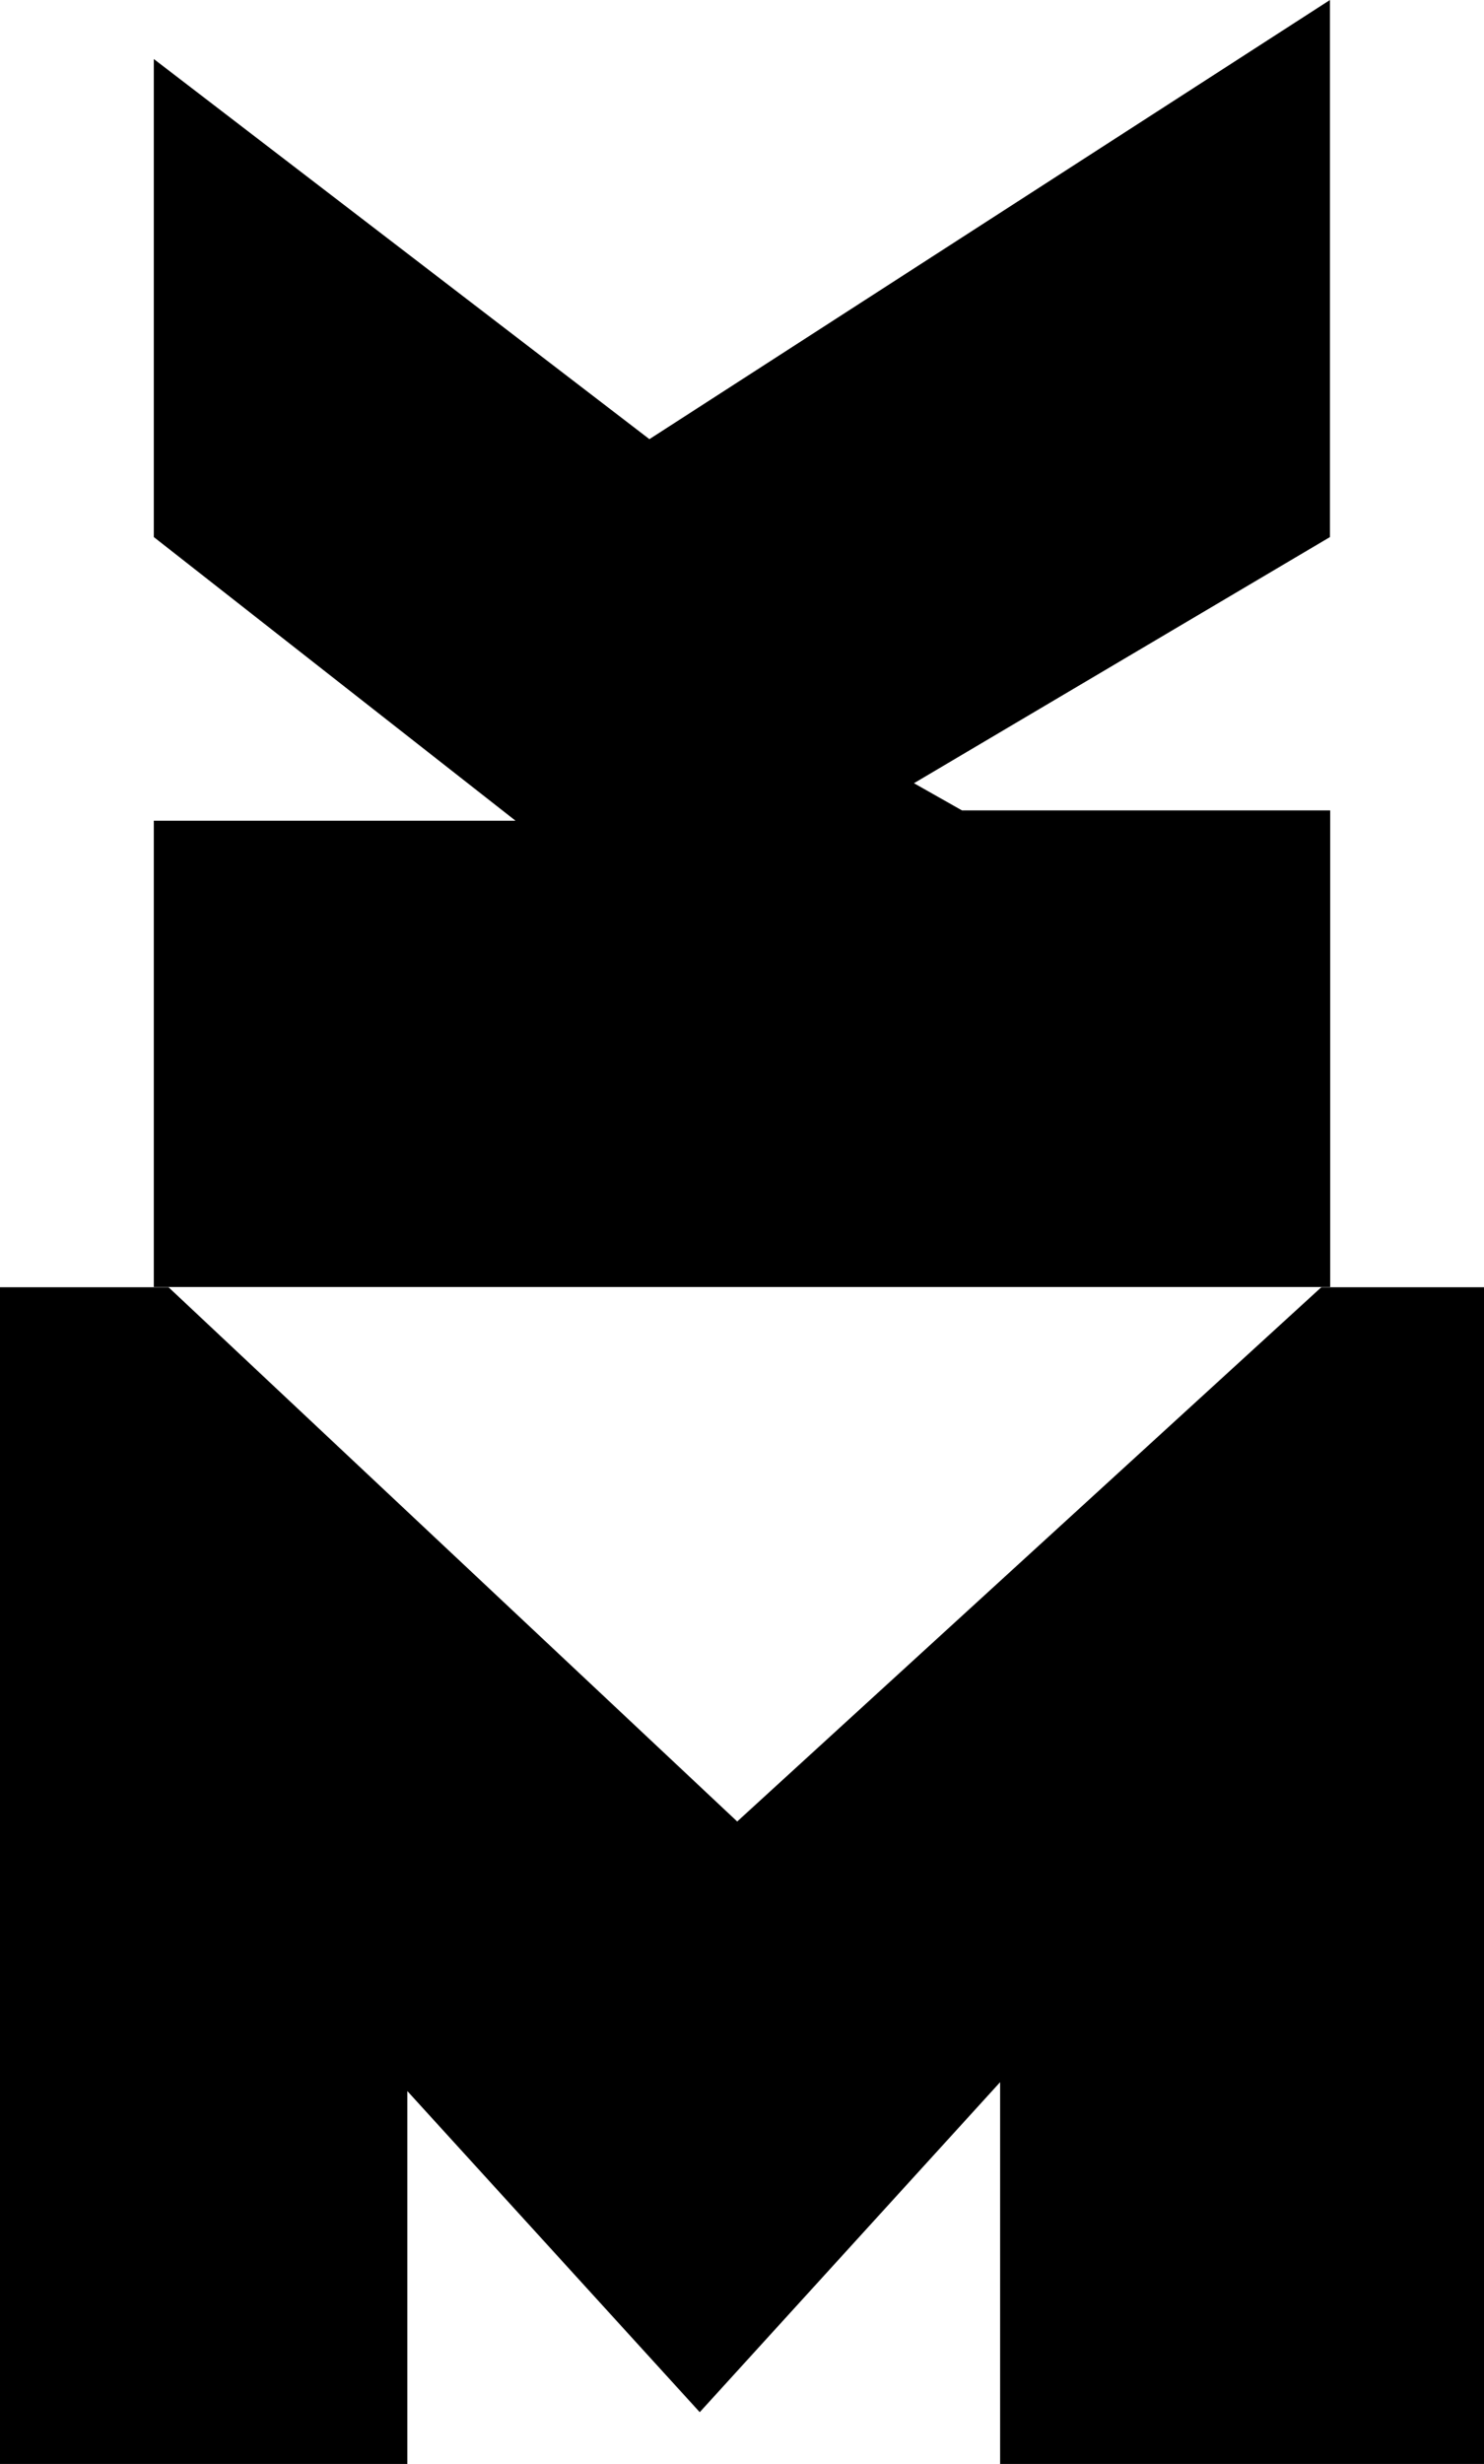
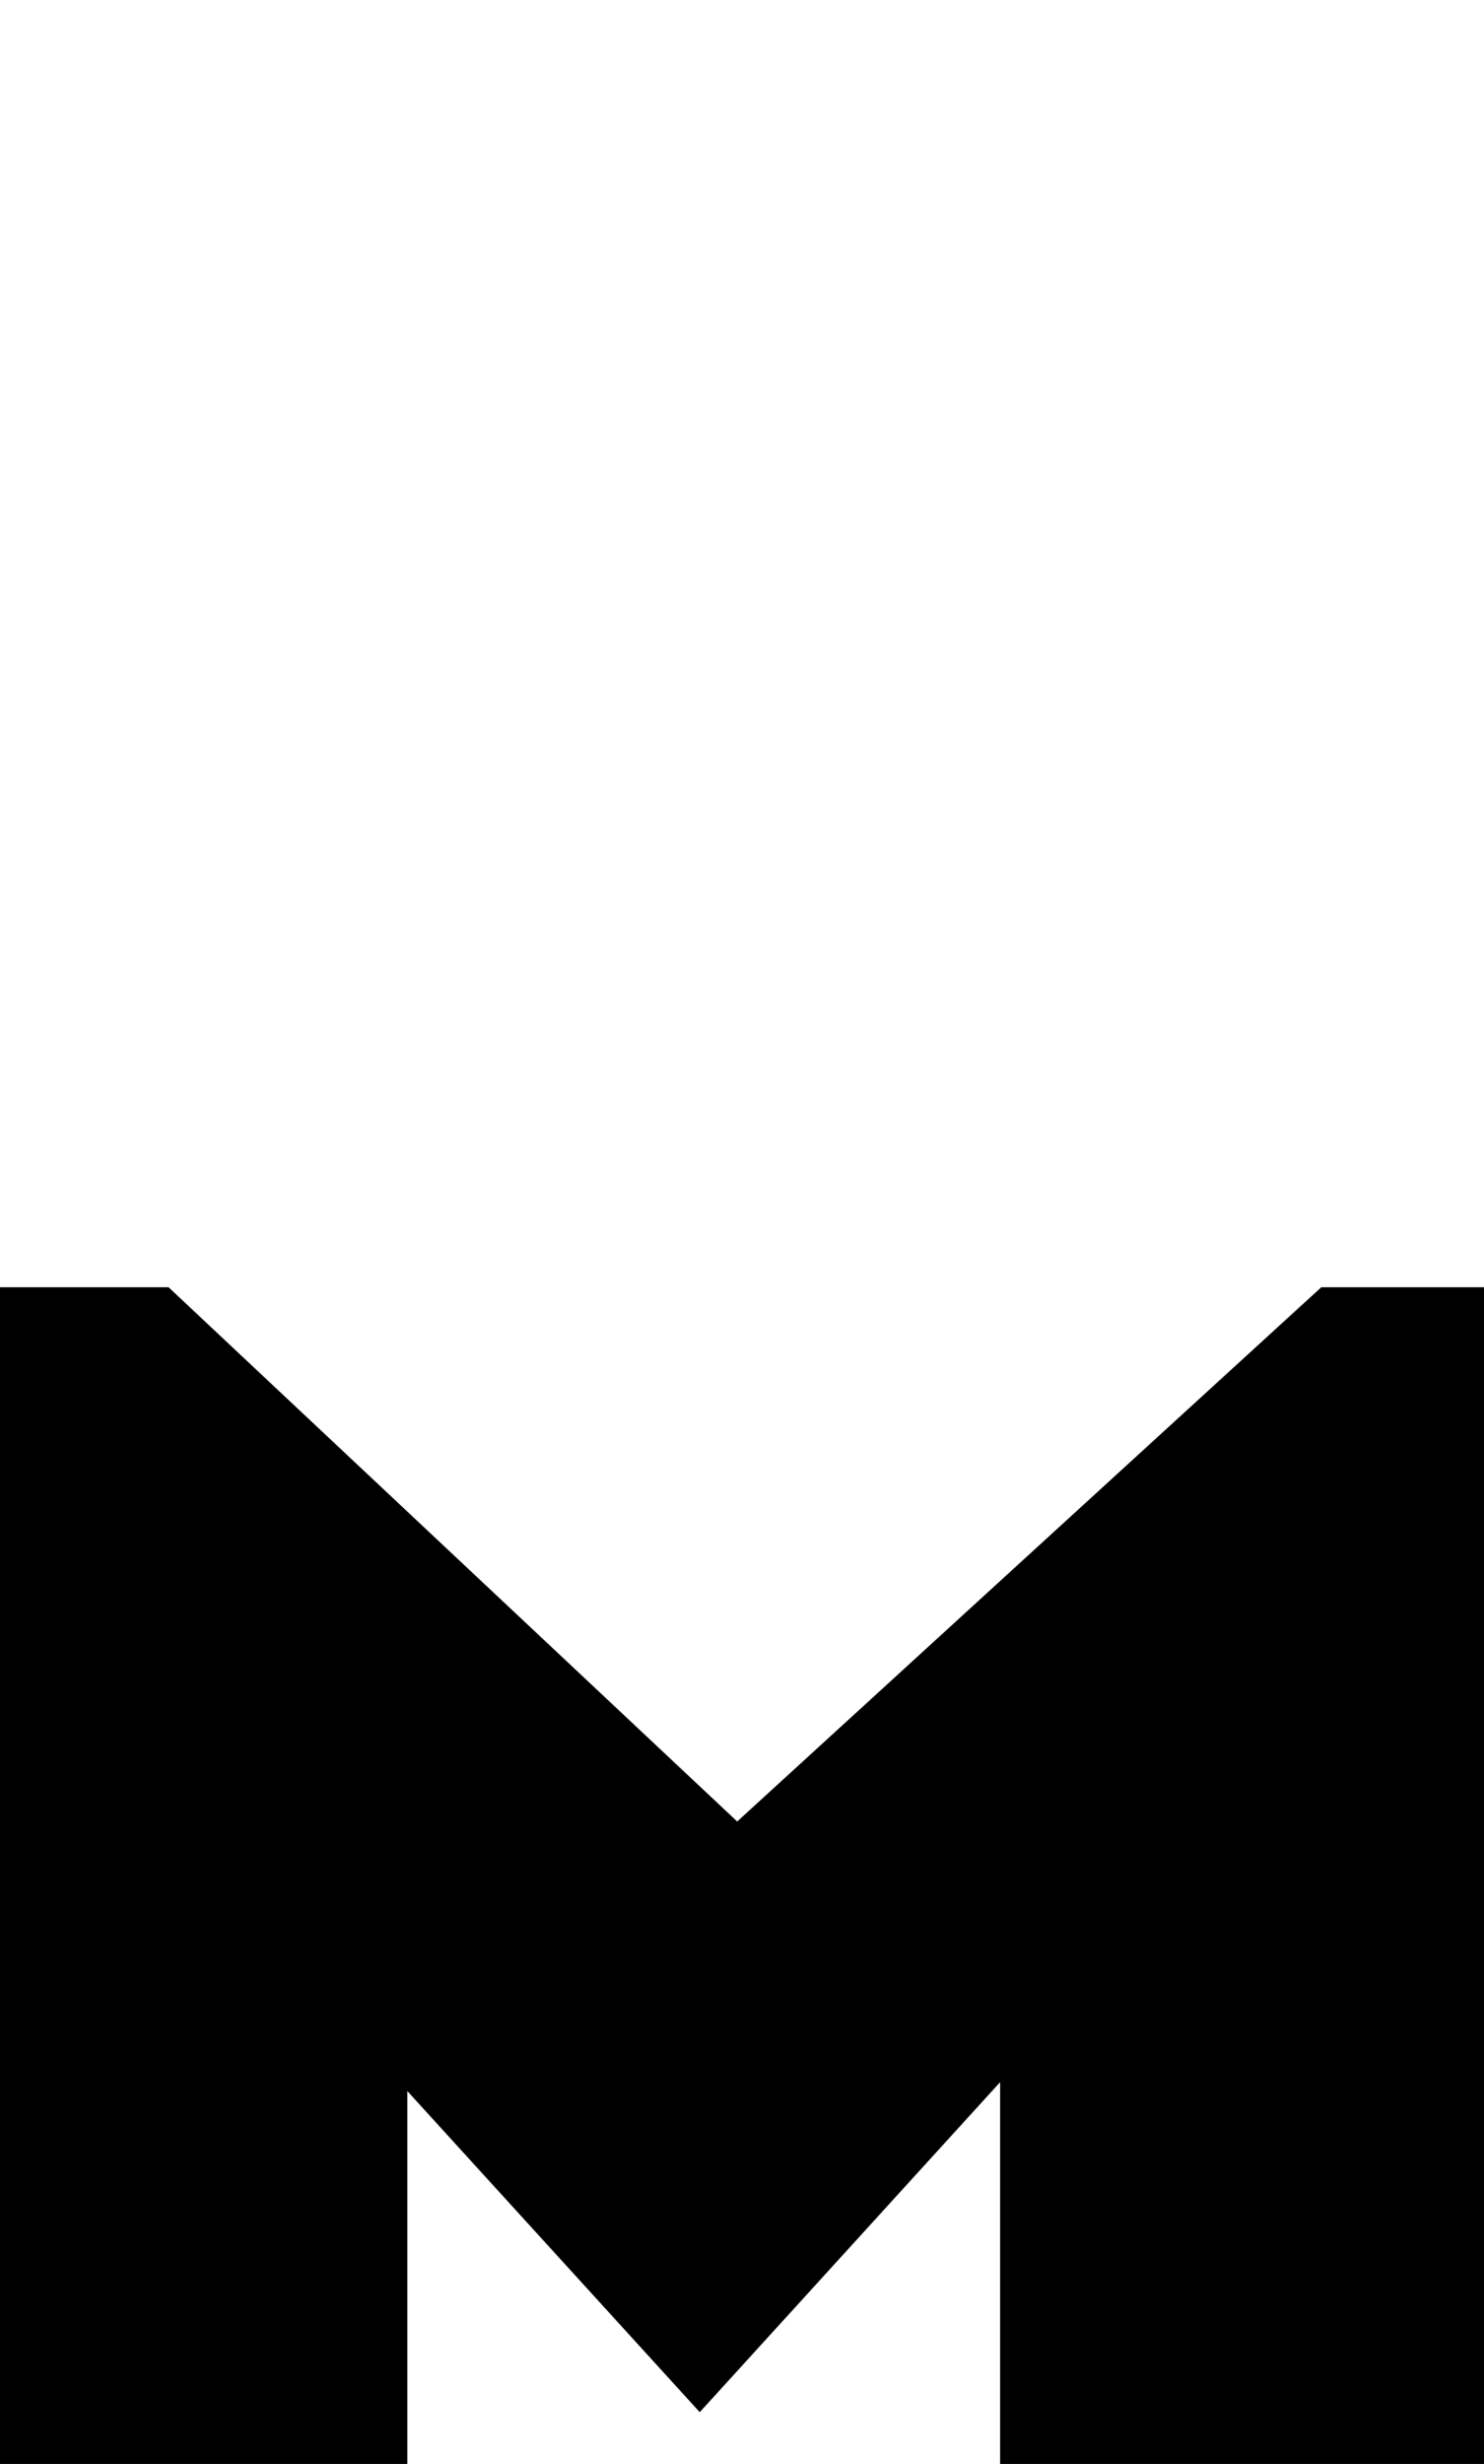
<svg xmlns="http://www.w3.org/2000/svg" height="105.19" viewBox="0 0 63.39 105.19" width="63.39">
  <g>
    <path d="M0,54.96h7.2l24.29,22.81l24.95-22.81h6.95v50.24H42.72V88.9l-12.83,14.09L17.4,89.28v15.92H0V54.96z" />
-     <path d="M6.57,35.04h15.45L6.57,22.93V2.52l21.17,16.23L56.81,0v22.93L39.04,33.44l2.05,1.16h15.73v20.35H6.57V35.04z" />
  </g>
</svg>